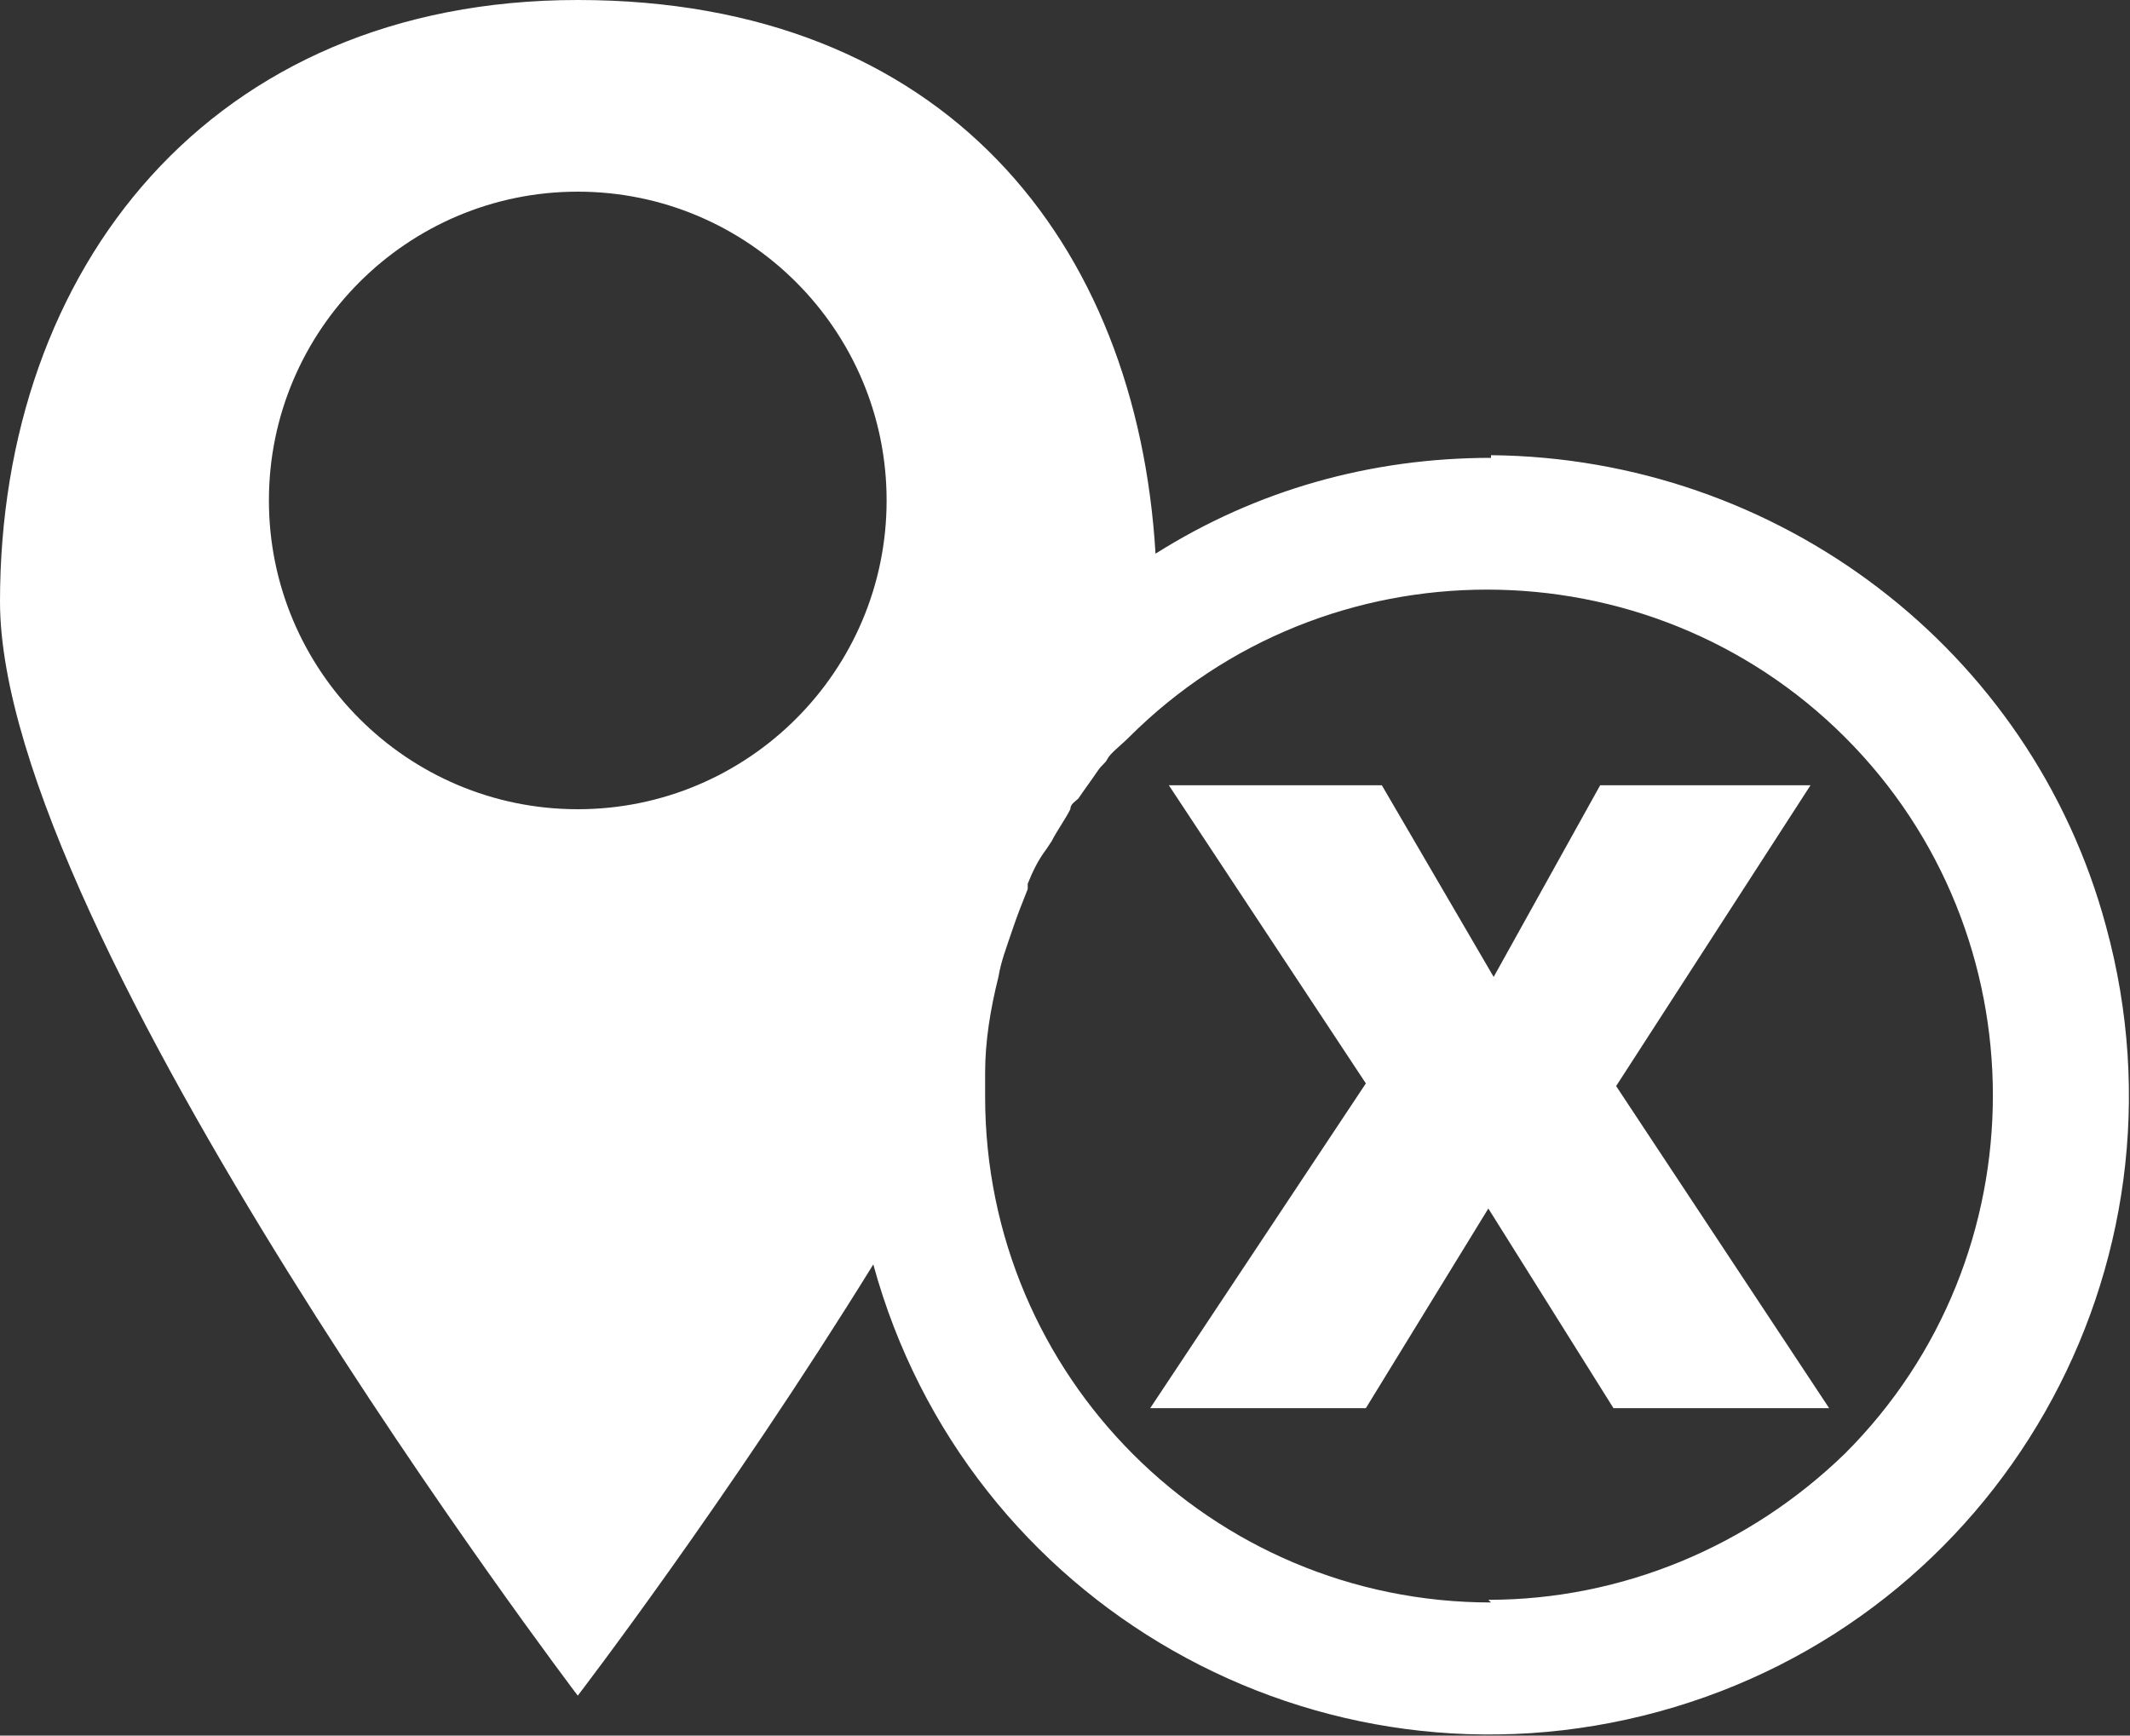
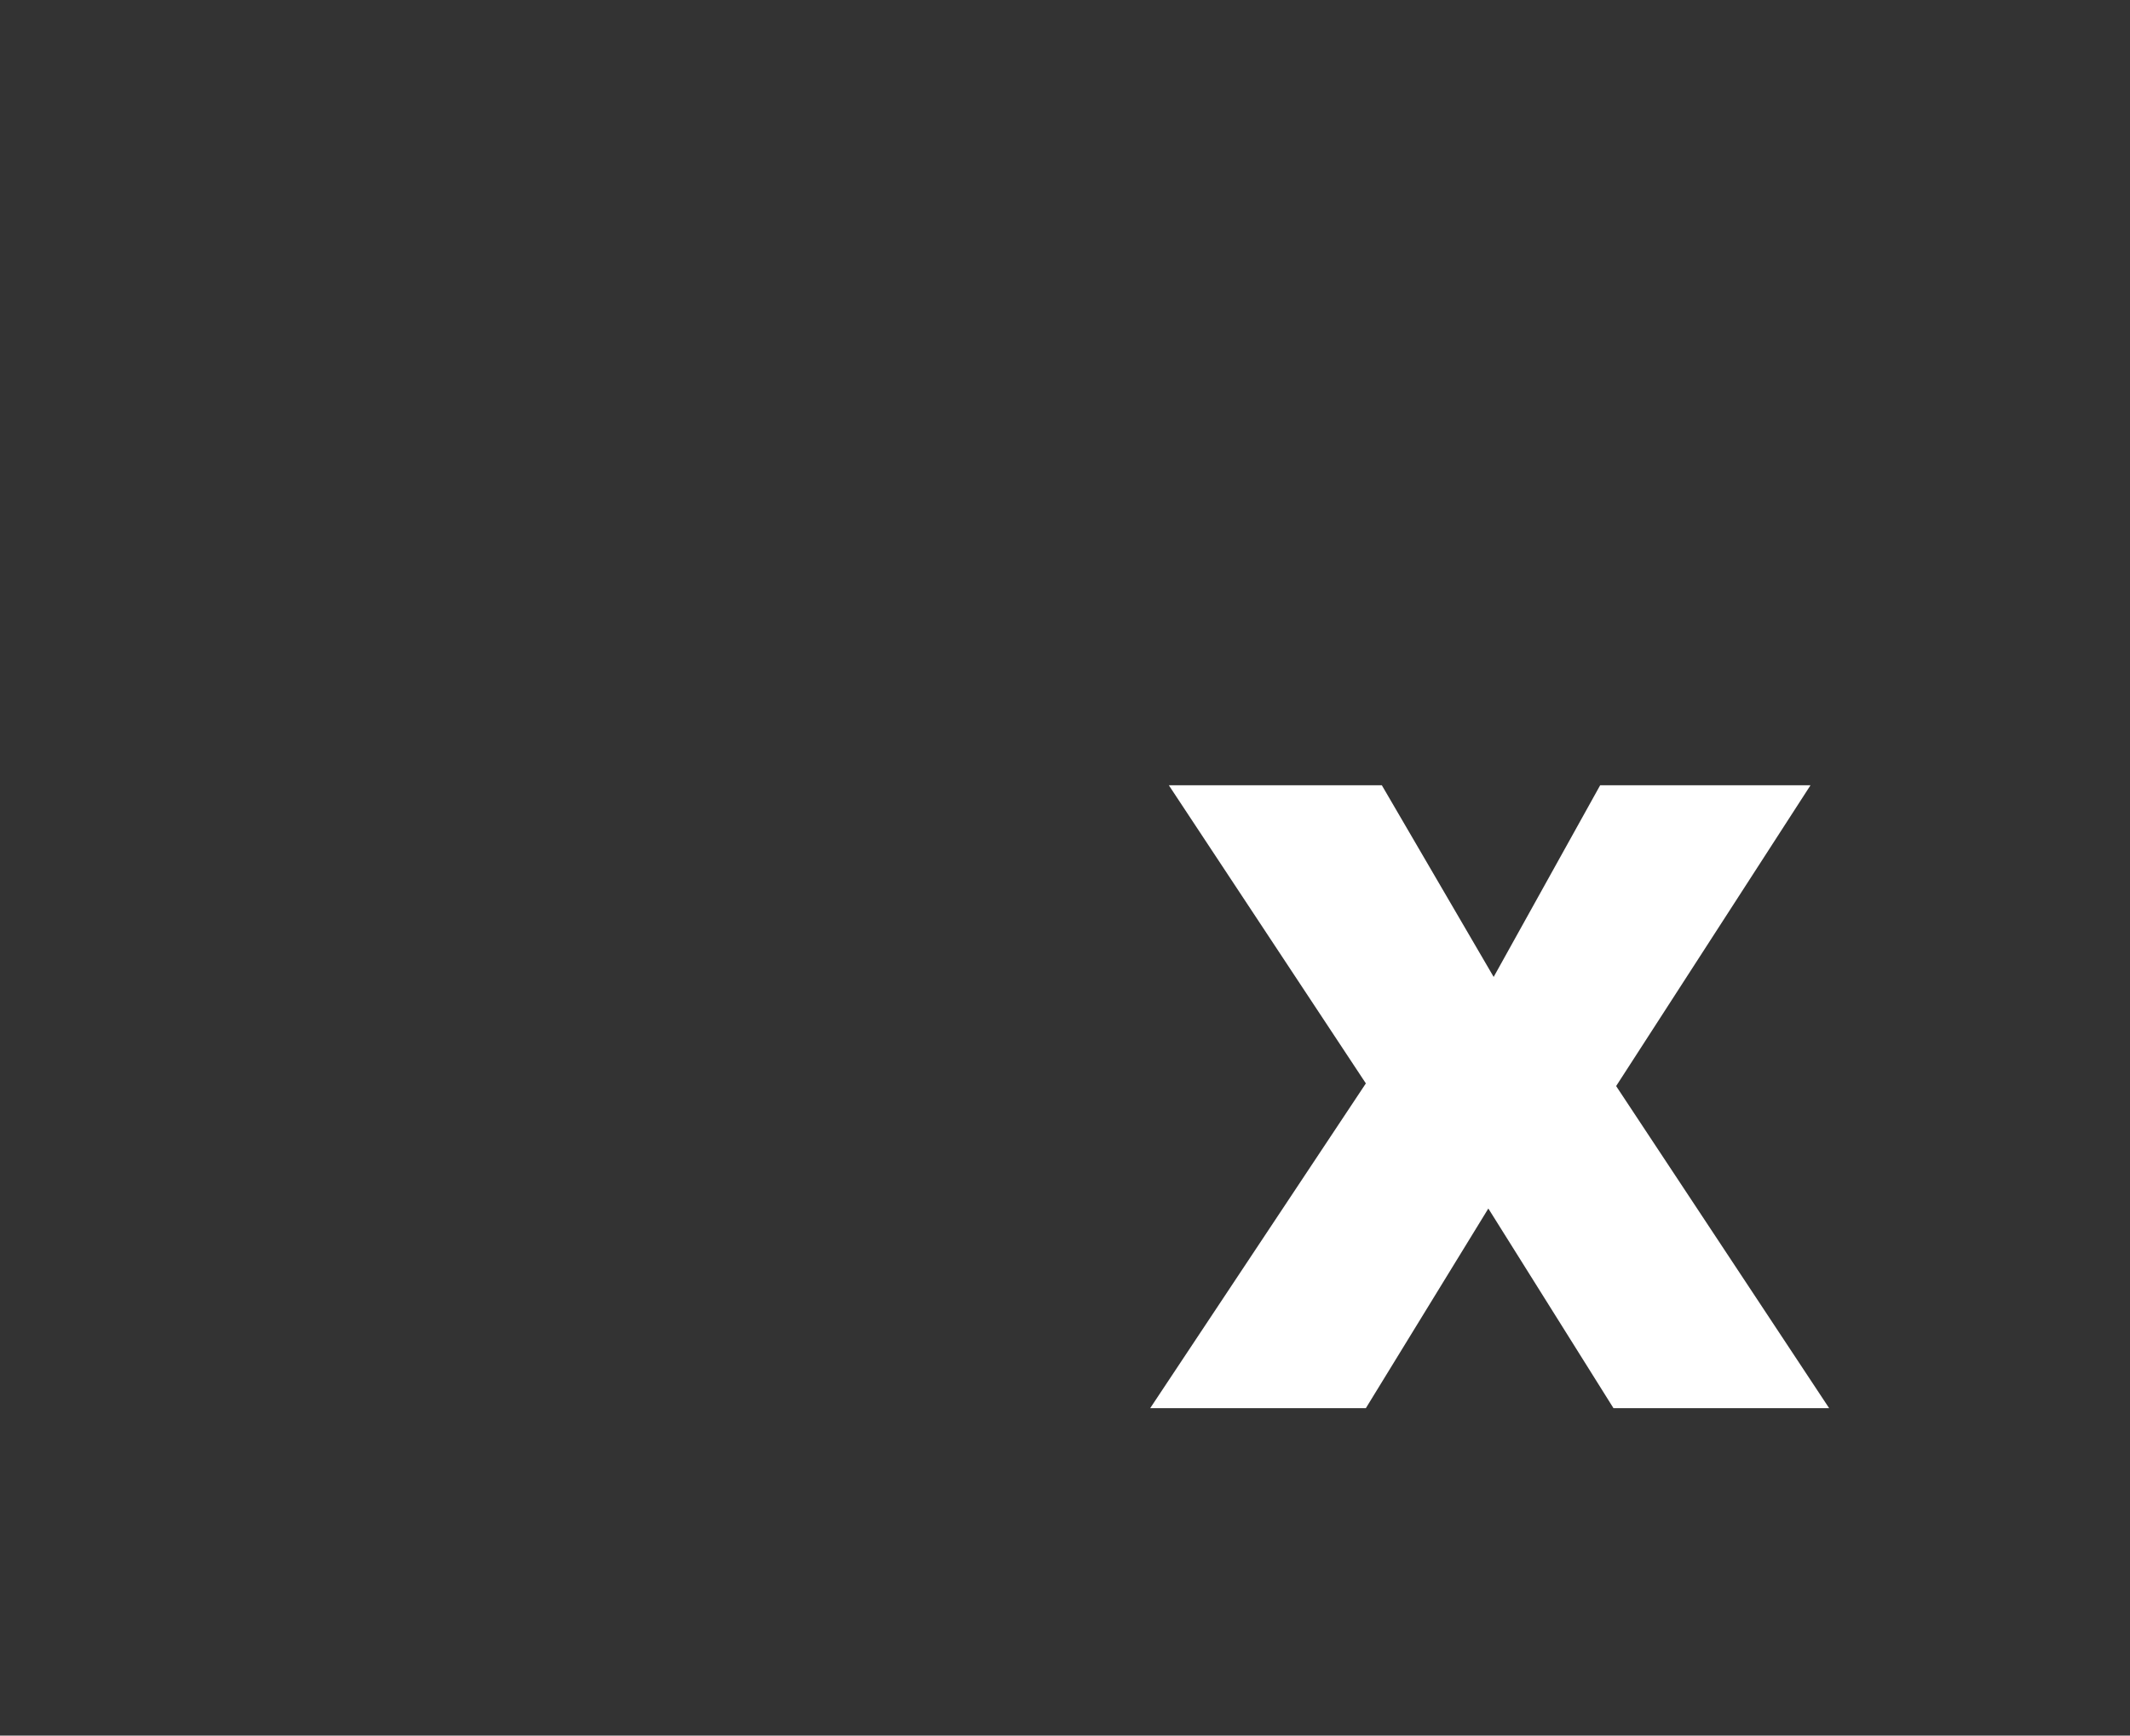
<svg xmlns="http://www.w3.org/2000/svg" id="Layer_1" version="1.1" viewBox="0 0 80 65.2">
  <rect x="0" y="0" width="80" height="65.2" fill="#333333" stroke="none" />
  <defs>
    <style>
      .st0 {
        fill: #fff;
        fill-rule: evenodd;
      }
    </style>
  </defs>
  <polygon class="st0" points="68 29.5 60.1 29.5 56.1 36.7 51.9 29.5 43.9 29.5 51.3 40.7 43.2 52.9 51.3 52.9 55.9 45.4 60.6 52.9 68.7 52.9 60.7 40.8 68 29.5" />
-   <path class="st0" d="M56,17.2c-4.5,0-8.8,1.2-12.6,3.6C42.7,9.1,35.5,0,21.7,0S0,10.1,0,22.6s21.7,41.1,21.7,41.1c0,0,5.6-7.3,11.1-16.2,3.5,12.8,16.7,20.3,29.5,16.8,12.8-3.5,20.3-16.7,16.8-29.5-2.8-10.4-12.3-17.6-23.1-17.7ZM21.7,30.4c-6.4,0-11.6-5.2-11.6-11.6s5.2-11.6,11.6-11.6,11.6,5.2,11.6,11.6h0c0,6.4-5.2,11.6-11.6,11.6,0,0,0,0,0,0ZM56,60.2c-10.5,0-19-8.5-19-19v-.9c0-1.2.2-2.4.5-3.6h0c.1-.6.3-1.1.5-1.7h0c.2-.6.4-1.1.6-1.6,0,0,0-.1,0-.2.2-.5.4-.9.7-1.3l.2-.3c.2-.4.5-.8.7-1.2,0-.2.2-.3.3-.4.2-.3.5-.7.7-1s.3-.3.4-.5.5-.5.8-.8h0c7.4-7.4,19.5-7.4,26.9,0,7.4,7.4,7.4,19.5,0,26.9-3.6,3.5-8.4,5.5-13.4,5.5Z" />
</svg>